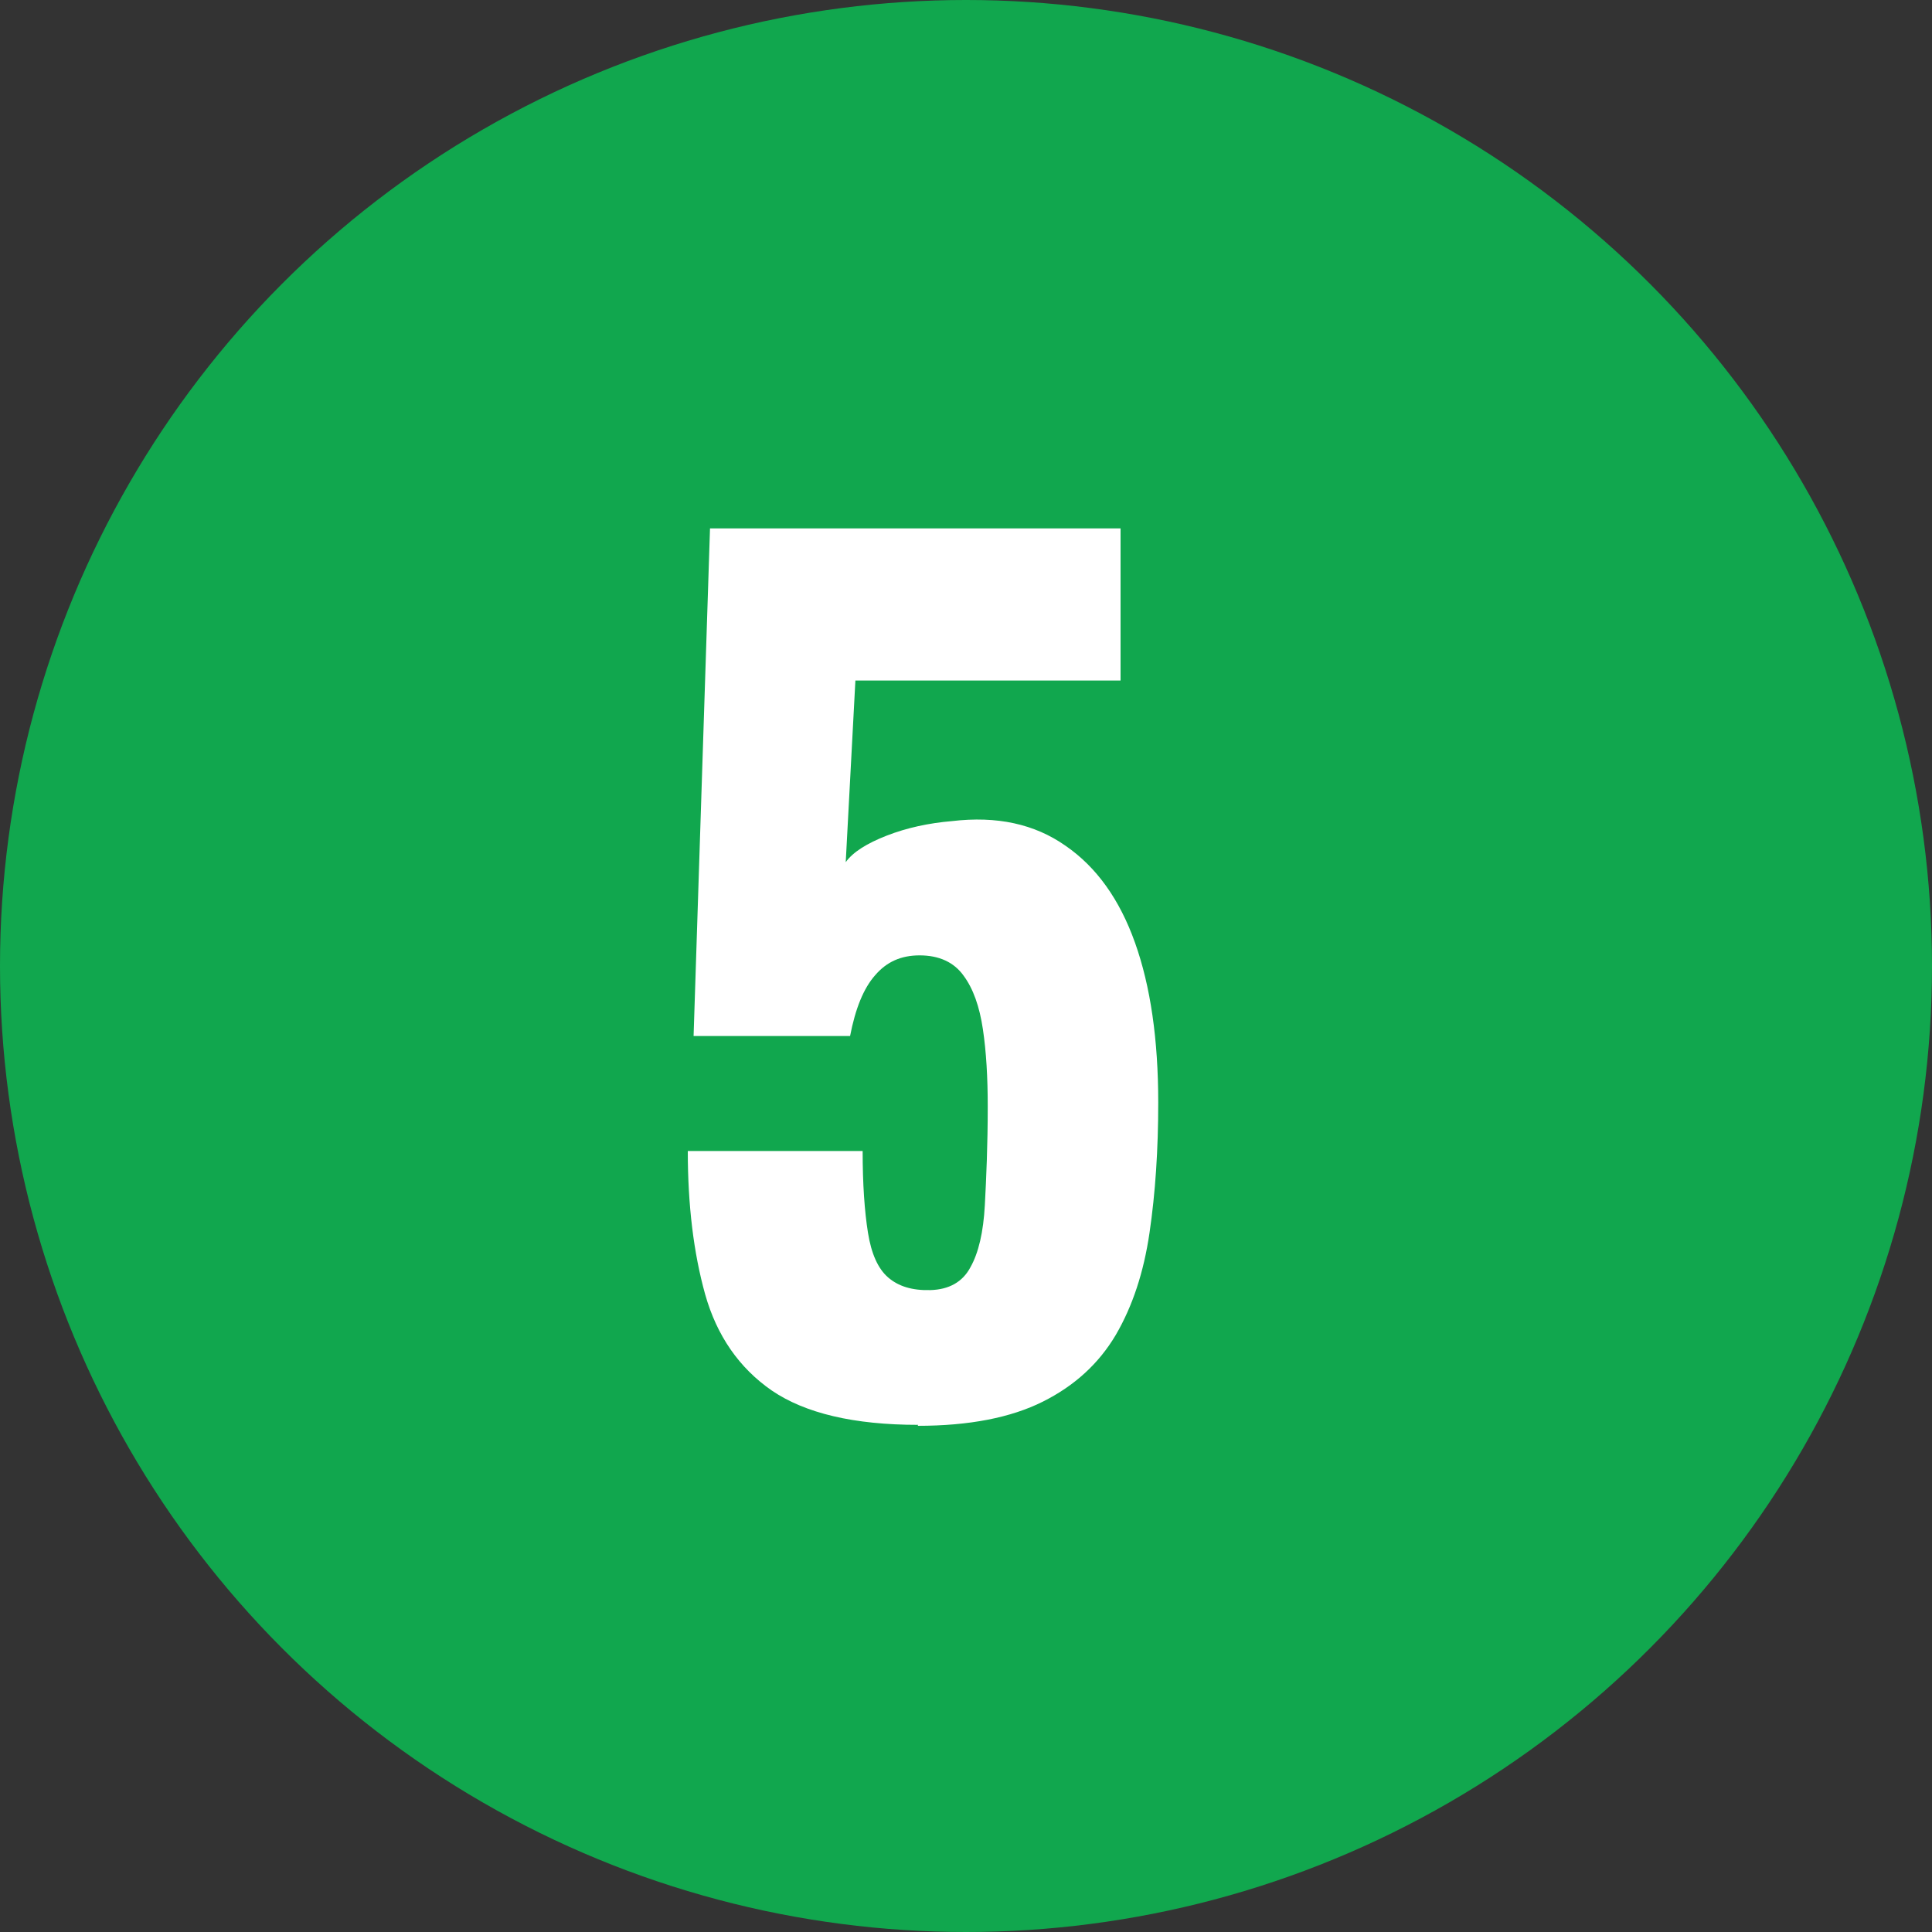
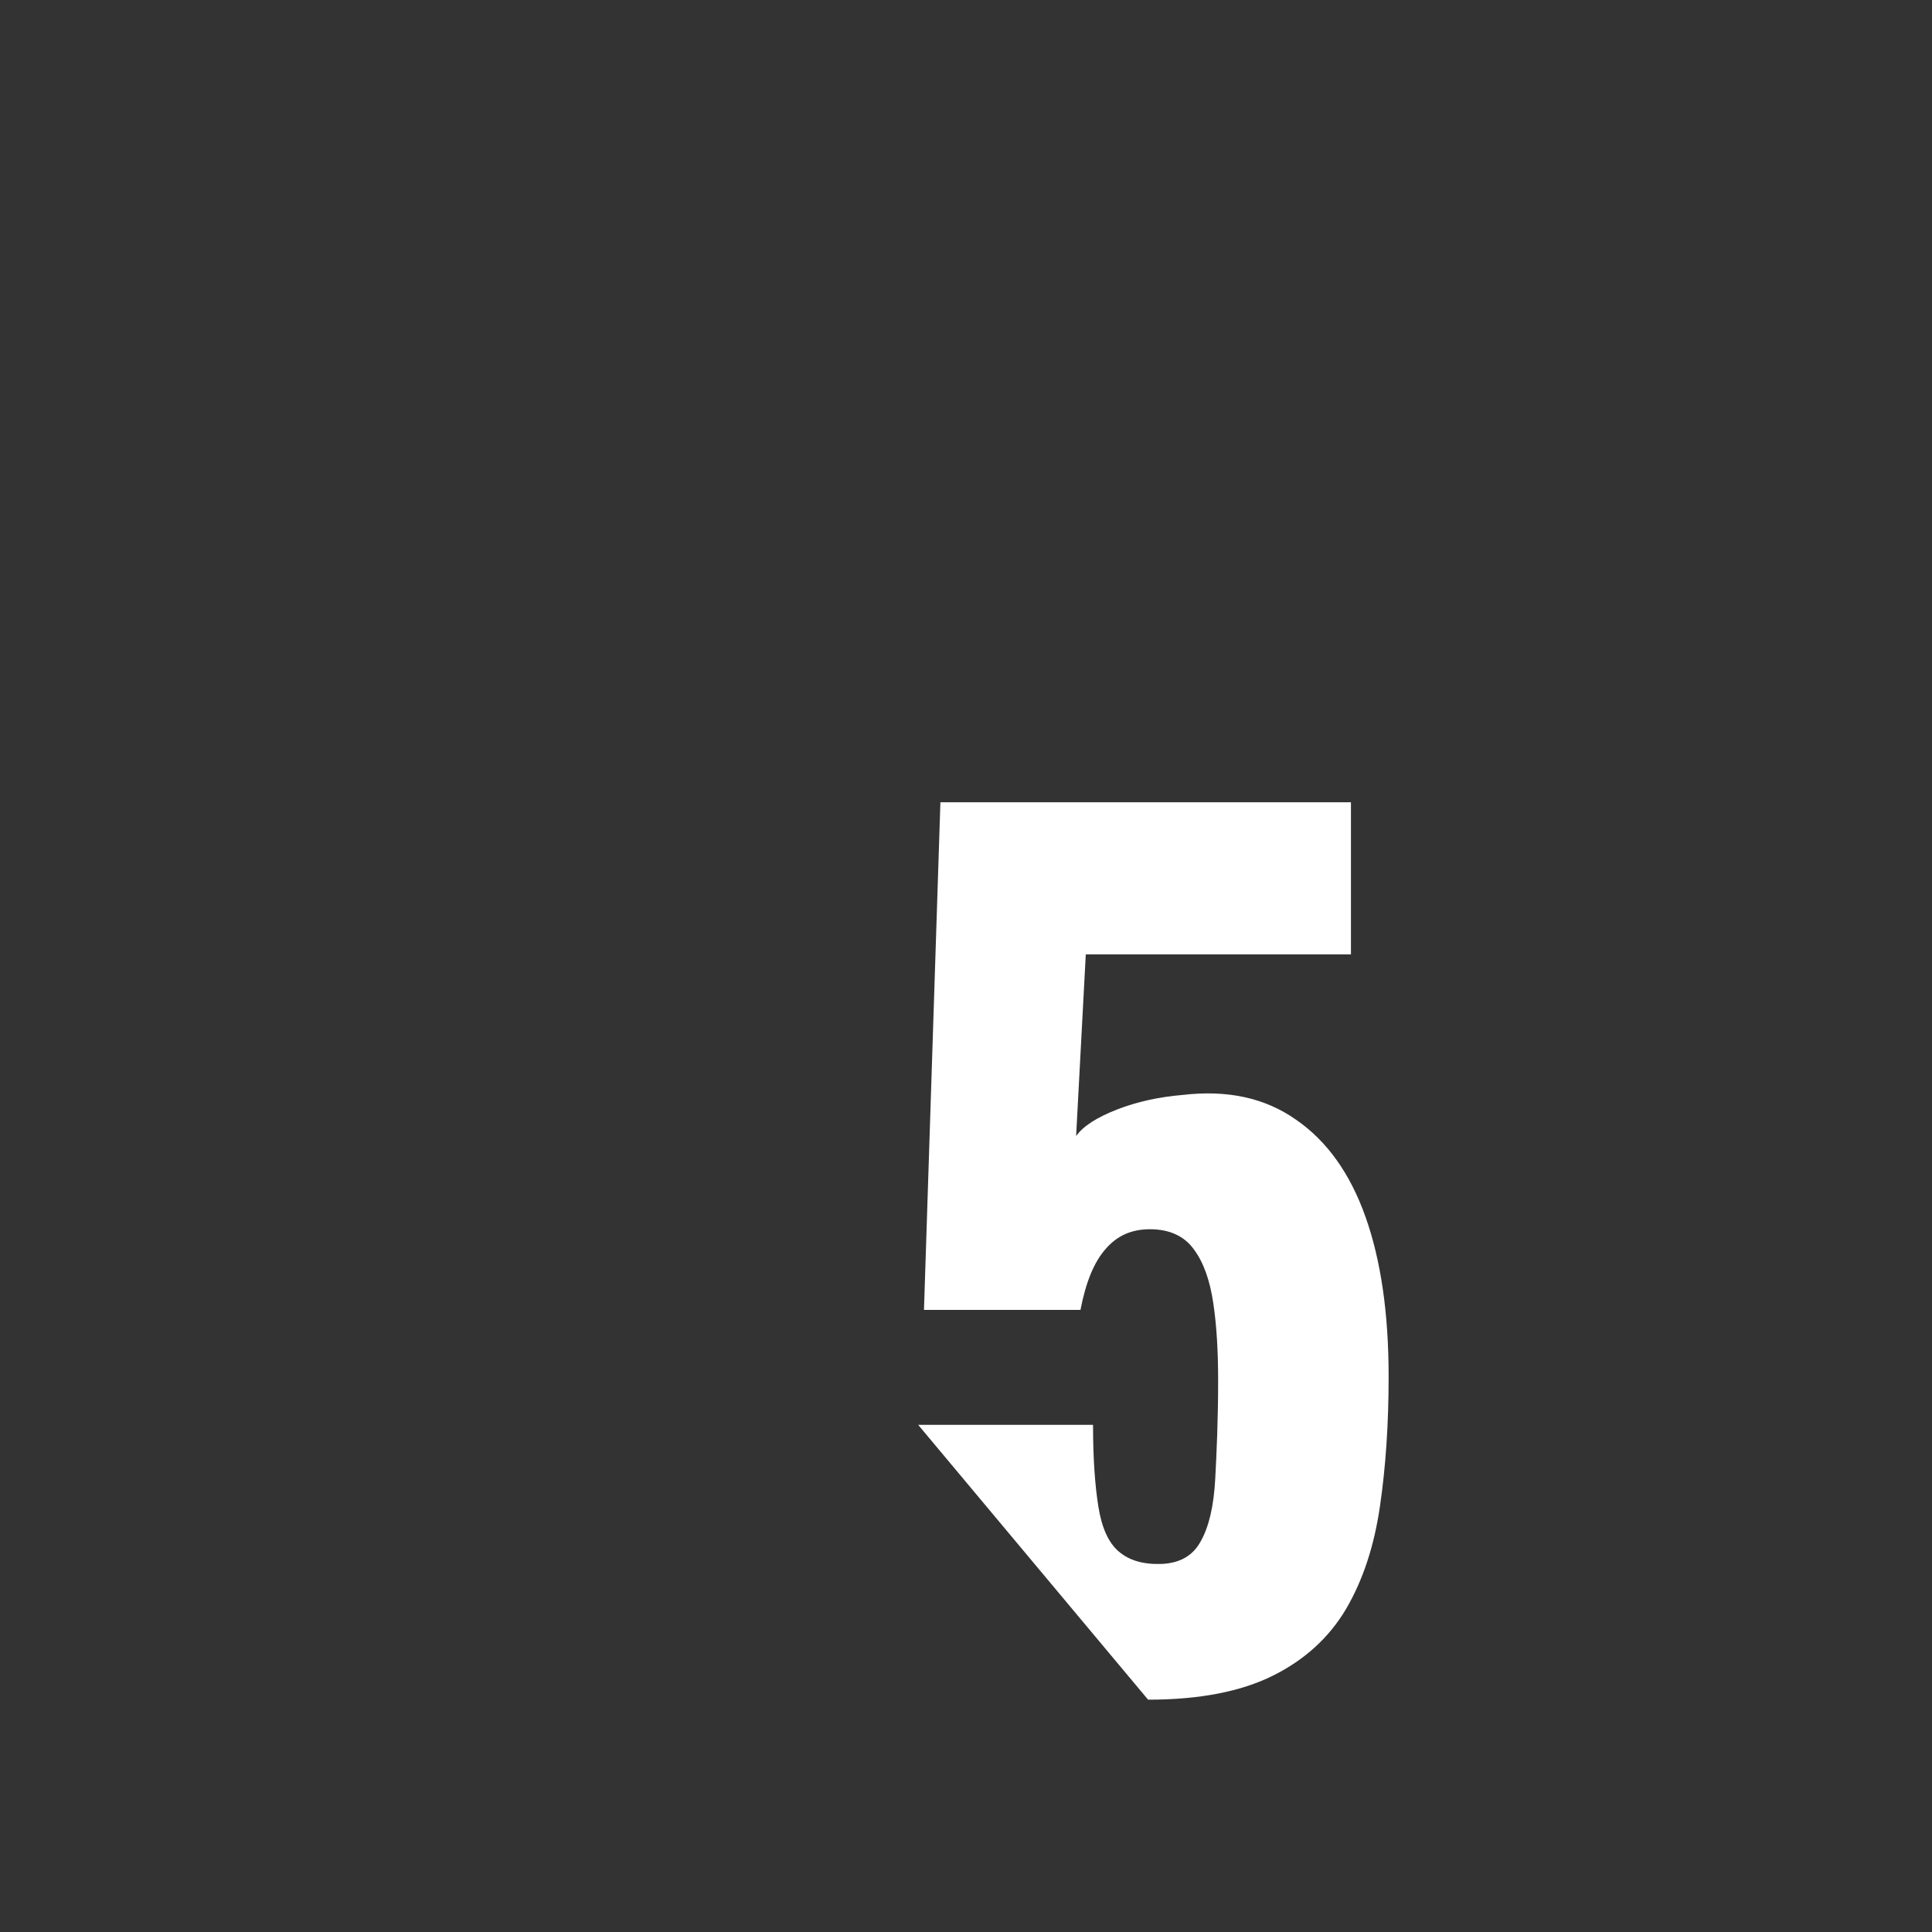
<svg xmlns="http://www.w3.org/2000/svg" id="_レイヤー_2" width="40" height="40" viewBox="0 0 40 40">
  <rect x="0" y="0" width="40" height="40" fill="#333333" stroke="none" />
  <defs>
    <style>.cls-1{fill:#fff;}.cls-1,.cls-2{stroke-width:0px;}.cls-2{fill:#11a74e;}</style>
  </defs>
  <g id="_説明">
-     <circle class="cls-2" cx="20" cy="20" r="20" />
-     <path class="cls-1" d="m19.01,29.5c-1.33,0-2.34-.24-3.03-.71-.68-.47-1.14-1.14-1.38-1.99-.24-.86-.36-1.85-.36-2.97h3.62c0,.69.04,1.25.11,1.69.07.44.21.75.42.93s.49.27.87.26c.39-.01.67-.17.83-.47.17-.3.27-.73.3-1.29s.06-1.24.06-2.04c0-.6-.03-1.13-.1-1.6s-.2-.84-.4-1.11c-.2-.28-.51-.42-.91-.42-.38,0-.68.13-.92.41-.24.27-.41.69-.52,1.26h-3.24l.34-10.51h8.5v3.15h-5.49l-.2,3.76c.15-.21.44-.39.85-.55s.87-.26,1.35-.3c.93-.11,1.71.06,2.35.51.64.44,1.12,1.11,1.44,2.01s.48,2,.48,3.31c0,.98-.06,1.87-.18,2.69-.12.82-.35,1.52-.7,2.12-.35.59-.85,1.05-1.51,1.38-.66.33-1.52.5-2.59.5Z" />
+     <path class="cls-1" d="m19.01,29.5h3.62c0,.69.04,1.25.11,1.69.07.44.21.75.42.93s.49.27.87.26c.39-.01.67-.17.83-.47.17-.3.27-.73.3-1.29s.06-1.24.06-2.04c0-.6-.03-1.13-.1-1.6s-.2-.84-.4-1.11c-.2-.28-.51-.42-.91-.42-.38,0-.68.13-.92.41-.24.27-.41.69-.52,1.26h-3.24l.34-10.51h8.5v3.15h-5.49l-.2,3.76c.15-.21.44-.39.85-.55s.87-.26,1.35-.3c.93-.11,1.71.06,2.35.51.64.44,1.12,1.11,1.44,2.01s.48,2,.48,3.31c0,.98-.06,1.87-.18,2.69-.12.82-.35,1.52-.7,2.12-.35.59-.85,1.05-1.51,1.38-.66.33-1.52.5-2.59.5Z" />
  </g>
</svg>